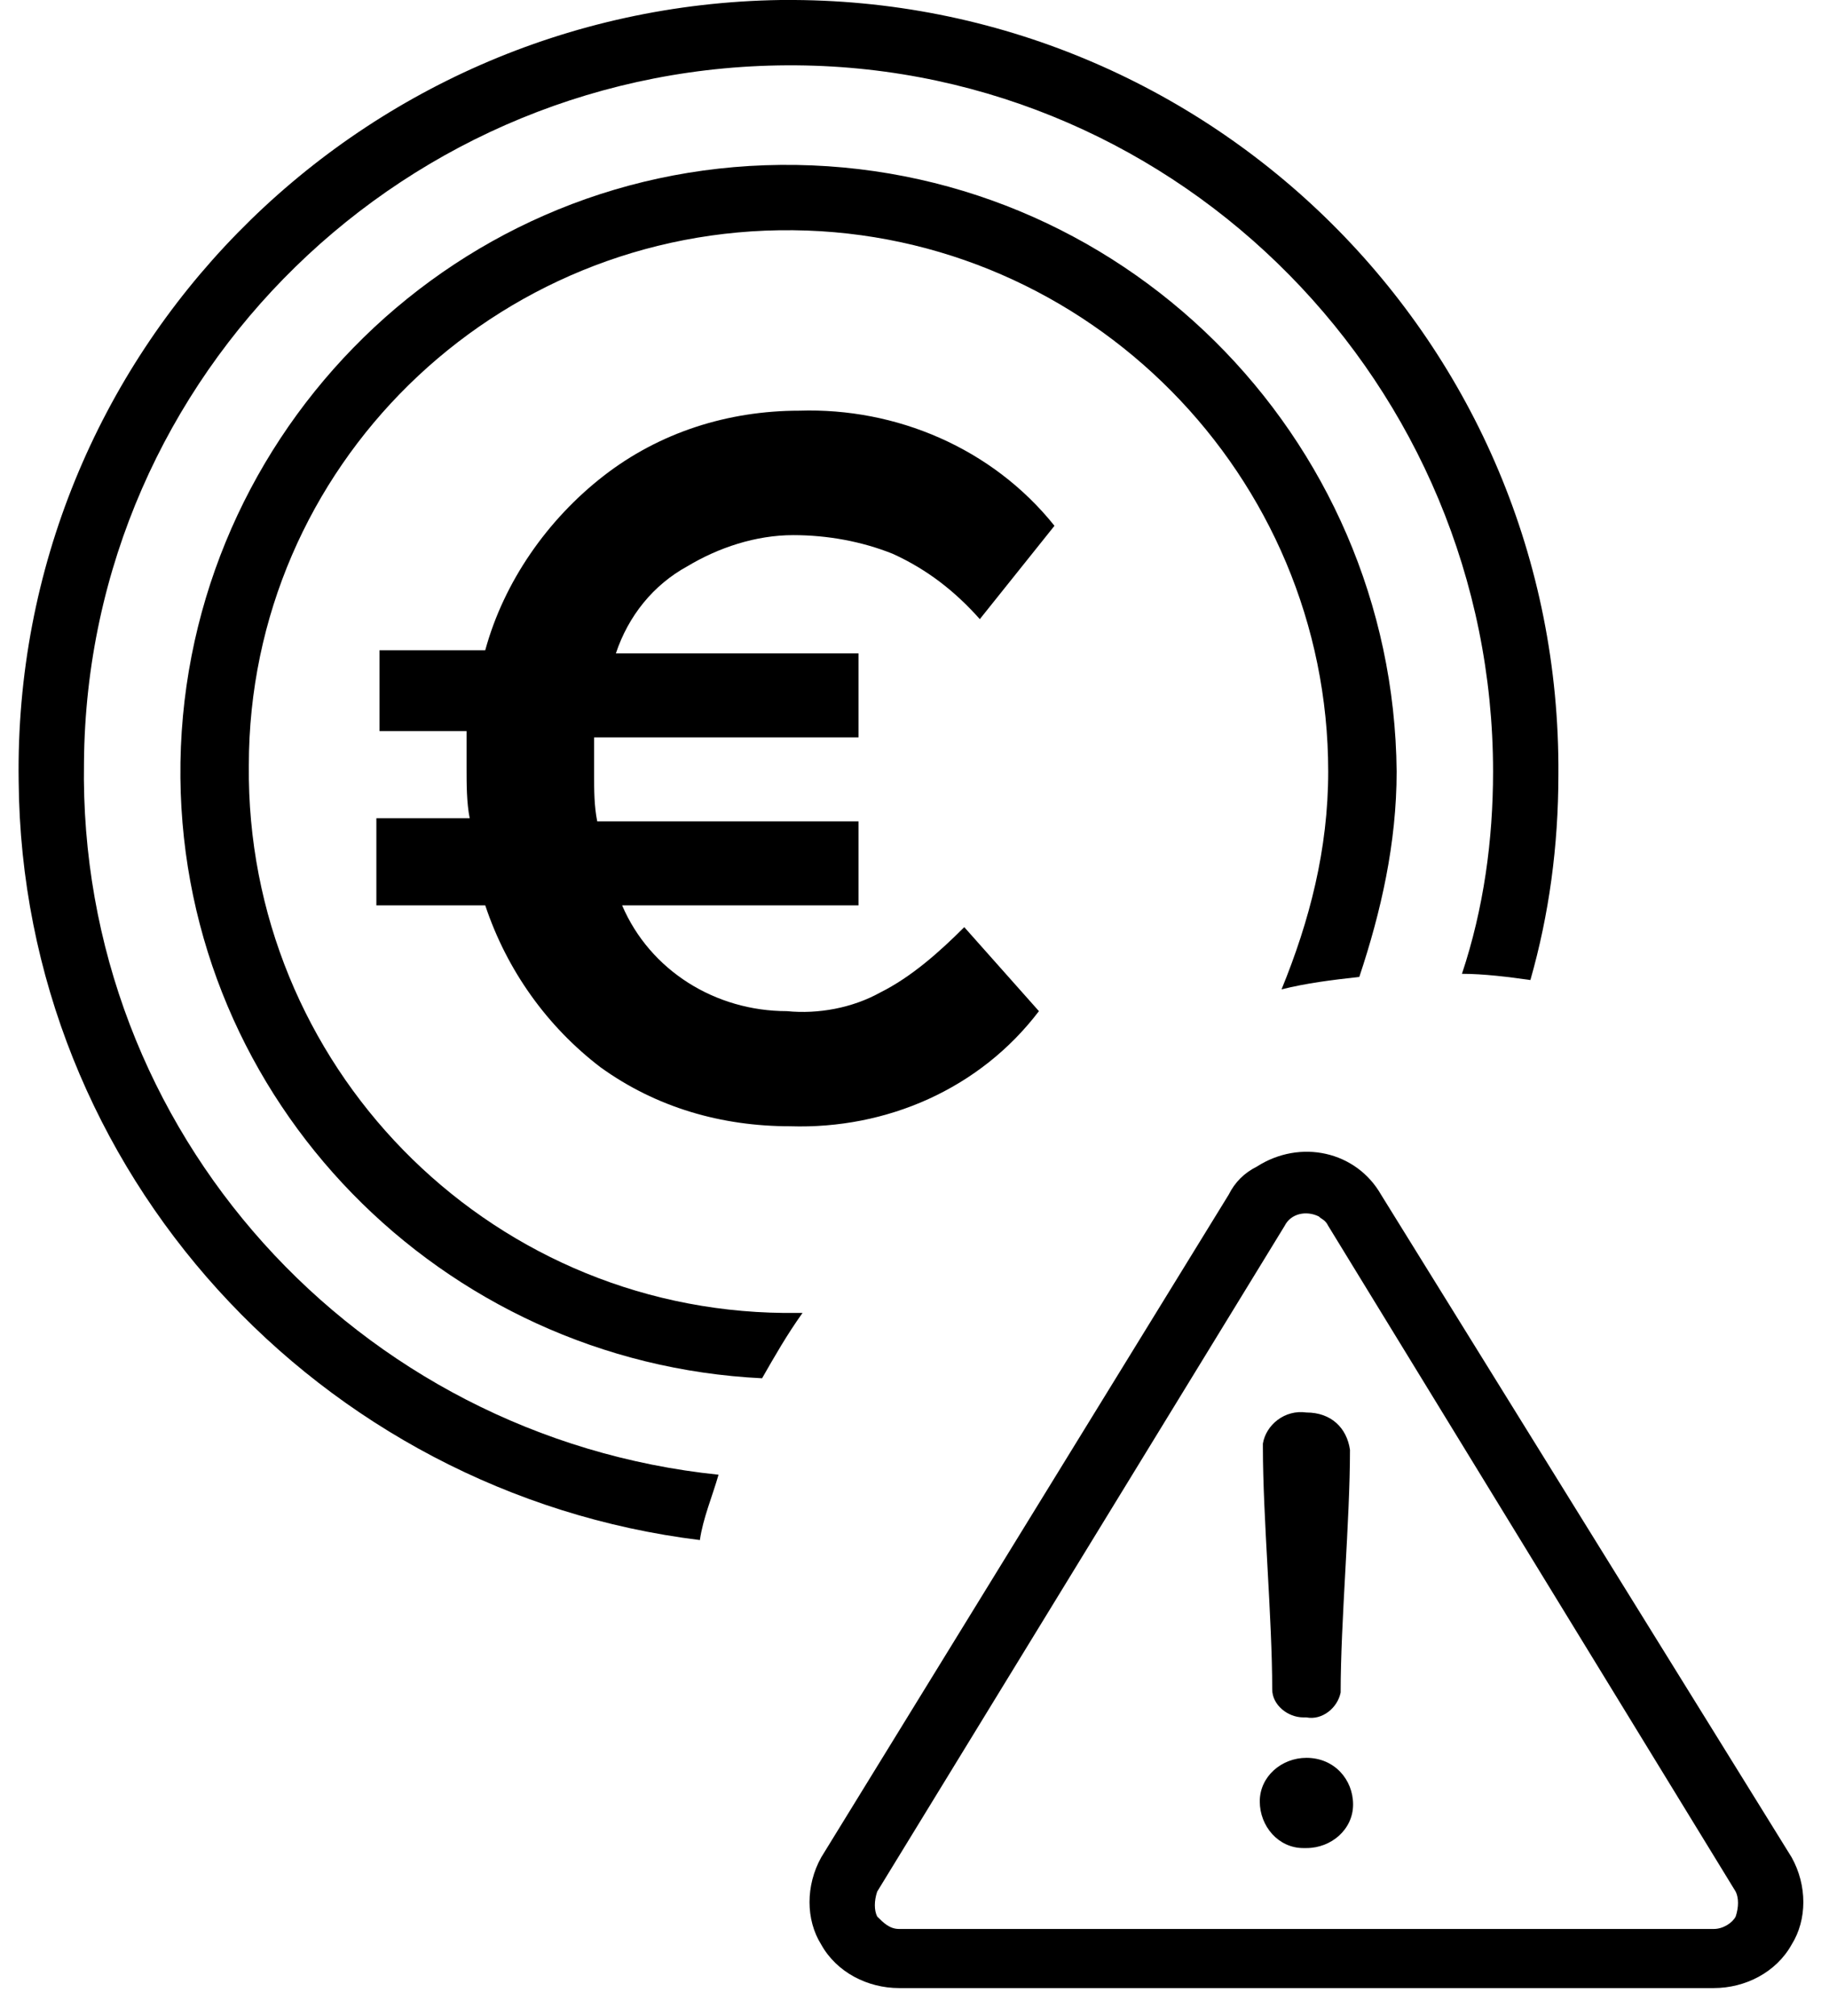
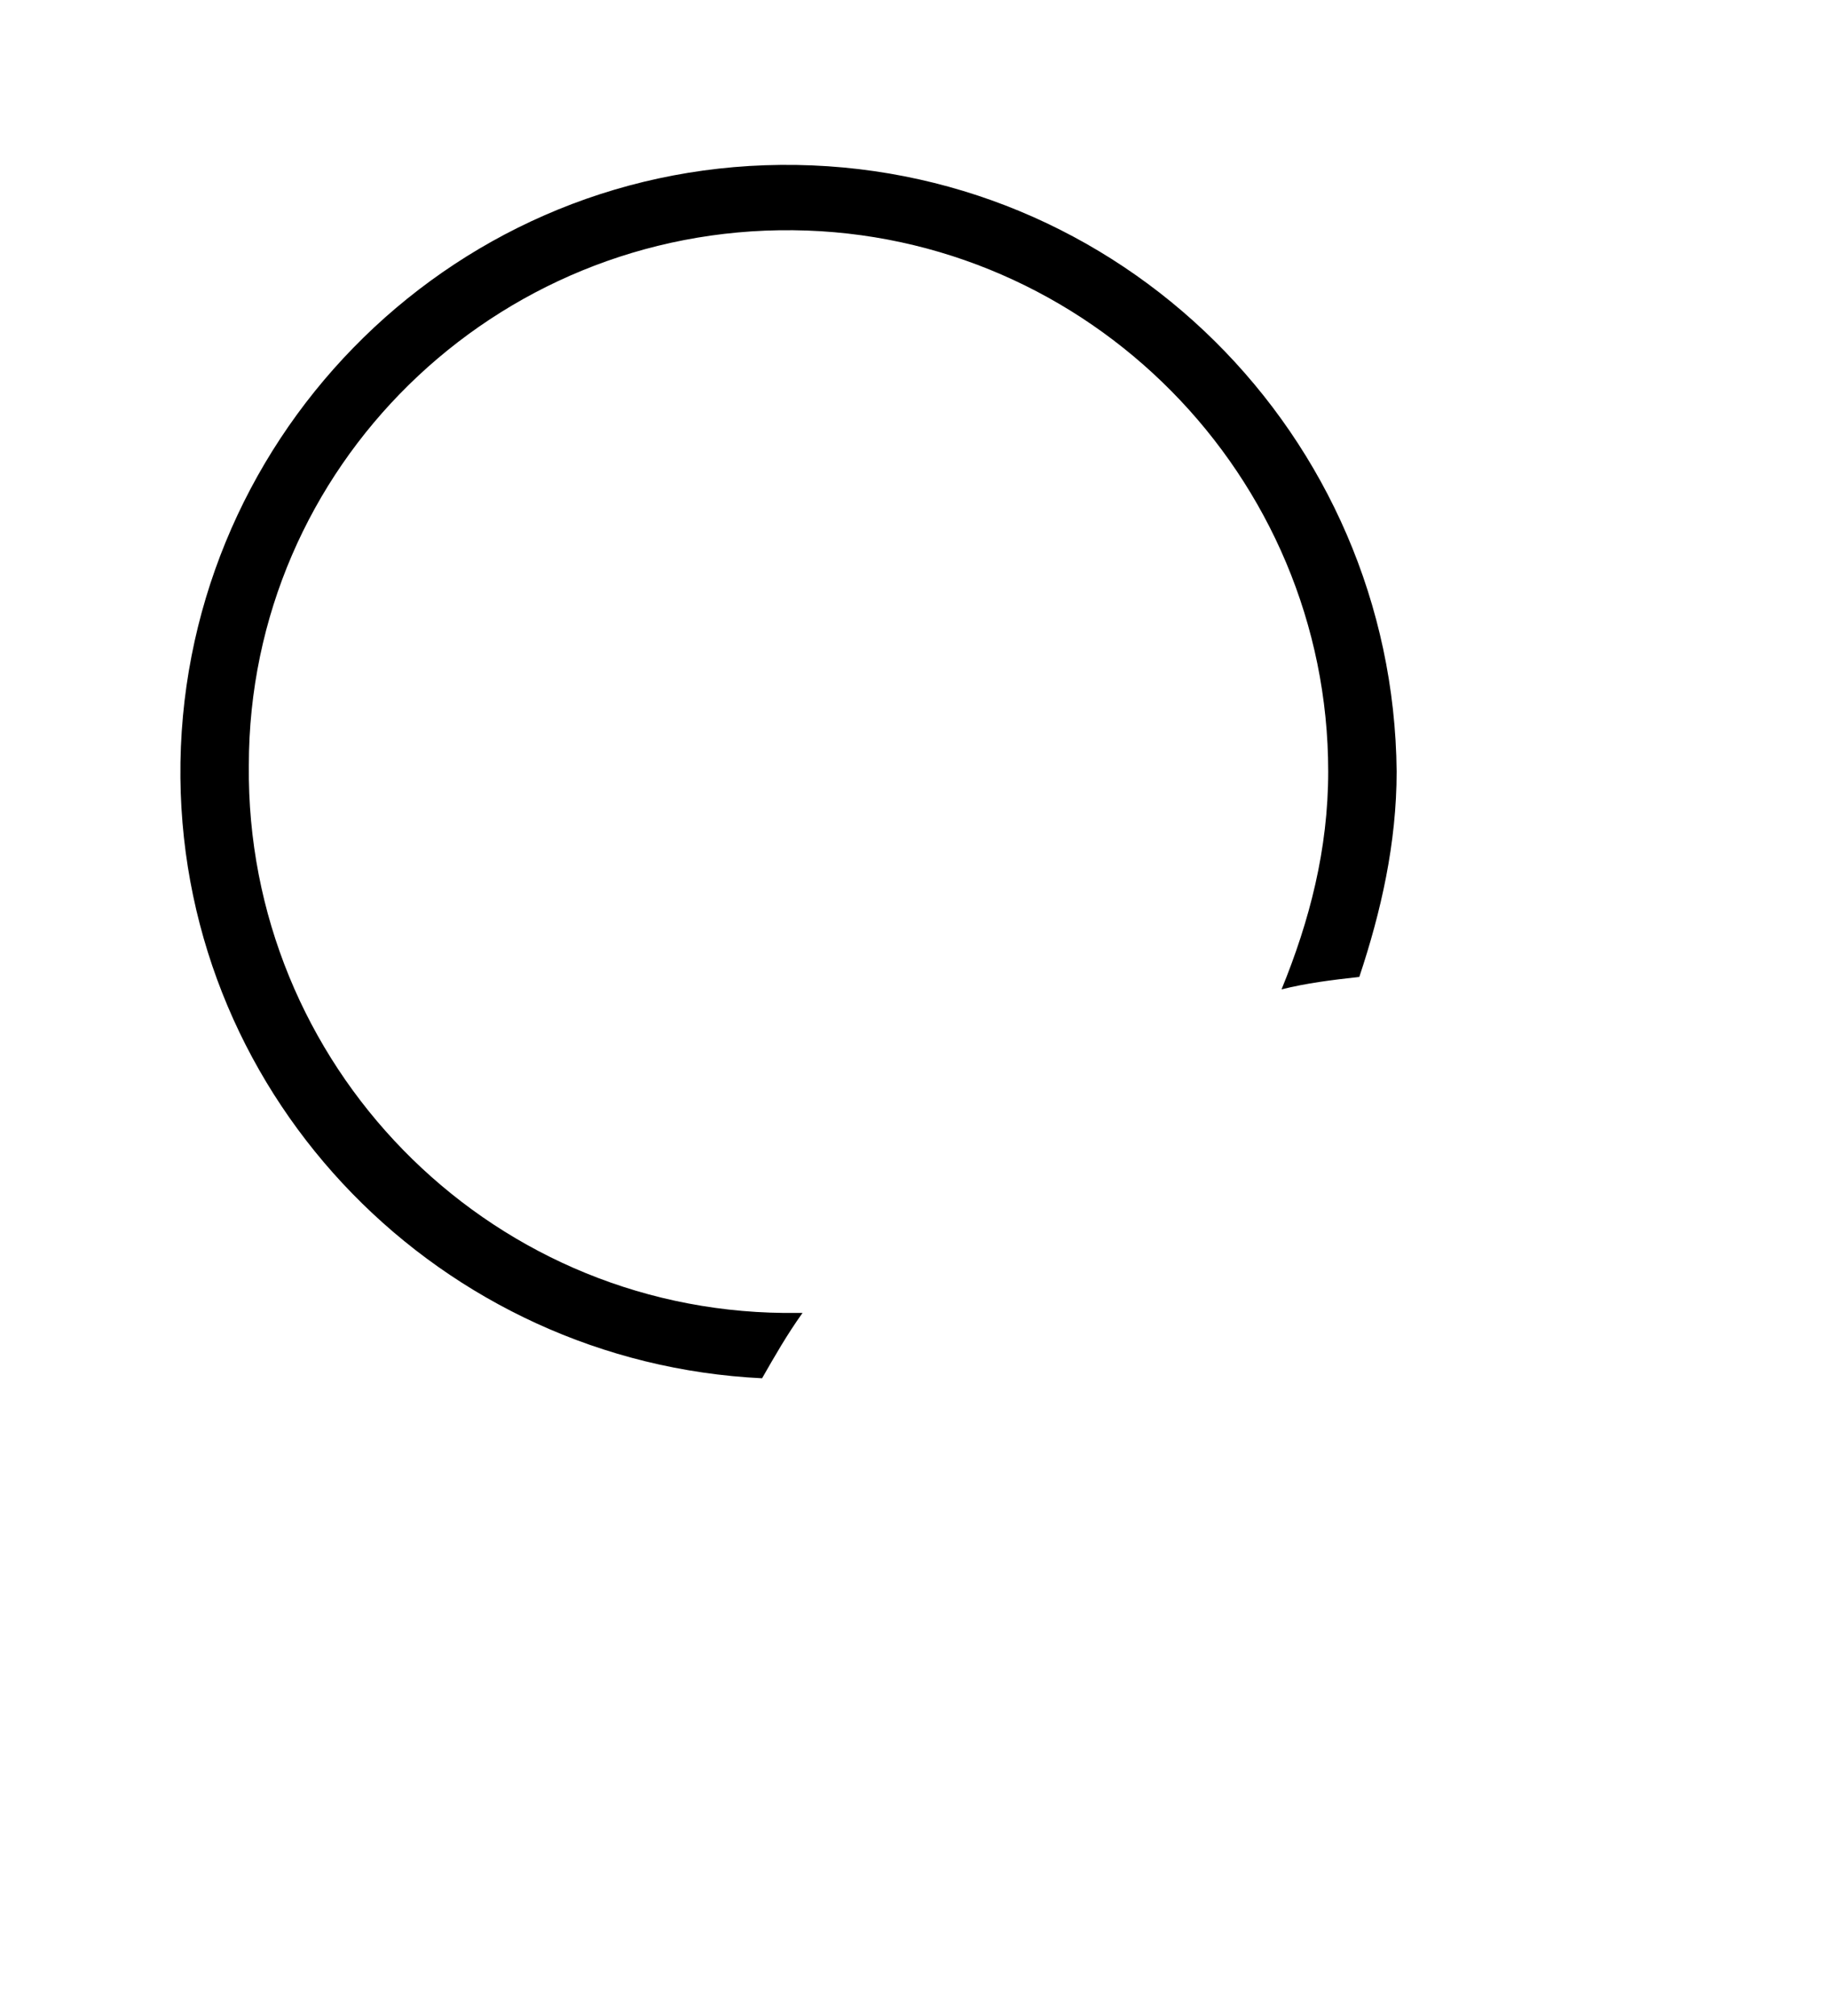
<svg xmlns="http://www.w3.org/2000/svg" version="1.1" id="diag-gratuit-risque-sanctions.svg" x="0px" y="0px" viewBox="0 0 58.8 64.8" style="enable-background:new 0 0 58.8 64.8;" xml:space="preserve">
  <style type="text/css">
	.st0{fill-rule:evenodd;clip-rule:evenodd;}
</style>
  <g>
-     <path d="M23.1,47.4c-11.6-1.2-20.6-11-20.4-22.9C2.8,12,13.1,2,25.6,2.1c12.4,0.1,22.4,10.3,22.4,22.7c0,2.2-0.3,4.4-1,6.5   c0.7,0,1.5,0.1,2.2,0.2c0.6-2.1,0.9-4.3,0.9-6.6C50.2,11,38.9-0.1,25.2,0c0,0,0,0-0.1,0C11.4,0.2,0.4,11.4,0.6,25.1   C0.7,37.7,10.3,48,22.5,49.5C22.6,48.8,22.9,48.1,23.1,47.4z" />
-     <path d="M12.1,29.1h3.5c0.7,2.1,2,3.9,3.7,5.2c1.8,1.3,3.9,1.9,6.1,1.9c3.1,0.1,6.1-1.2,8-3.7l-2.4-2.7c-0.8,0.8-1.7,1.6-2.7,2.1   c-0.9,0.5-2,0.7-3,0.6c-2.3,0-4.4-1.3-5.3-3.4h7.6v-2.7h-8.4c-0.1-0.5-0.1-1-0.1-1.5v-1.2h8.5V21h-7.8c0.4-1.2,1.2-2.2,2.3-2.8h0   c1-0.6,2.2-1,3.4-1c1.1,0,2.2,0.2,3.2,0.6c1.1,0.5,2,1.2,2.8,2.1l2.4-3c-2-2.5-5.1-3.8-8.2-3.7c-2.3,0-4.5,0.7-6.3,2.1   c-1.8,1.4-3.2,3.4-3.8,5.6h-3.4v2.6H15v1.2c0,0.5,0,1.1,0.1,1.6h-3V29.1z" />
    <path d="M25.1,5.3C14.3,5.4,5.7,14.3,5.8,25c0.1,10.4,8.4,18.8,18.7,19.3c0.4-0.7,0.8-1.4,1.3-2.1c-0.2,0-0.4,0-0.6,0   c-9.6-0.1-17.3-8-17.2-17.6C8,15,15.9,7.3,25.5,7.4c9.5,0.1,17.2,7.9,17.2,17.4c0,2.5-0.6,4.8-1.5,7c0.8-0.2,1.6-0.3,2.5-0.4   c0.7-2.1,1.2-4.3,1.2-6.6C44.8,14,36,5.2,25.1,5.3z" />
  </g>
-   <path class="st0" d="M57.6,59.7L44.4,38.4c-0.8-1.4-2.6-1.8-4-0.9c-0.4,0.2-0.7,0.5-0.9,0.9L26.4,59.7c-0.5,0.9-0.5,2,0,2.8  c0.5,0.9,1.5,1.4,2.5,1.4h26.2c1,0,2-0.5,2.5-1.4C58.1,61.7,58.1,60.6,57.6,59.7z M55.8,61.6c-0.1,0.2-0.4,0.4-0.7,0.4H28.9  c-0.3,0-0.5-0.2-0.7-0.4c-0.1-0.2-0.1-0.5,0-0.8l13.1-21.4c0.2-0.4,0.7-0.5,1.1-0.3c0.1,0.1,0.2,0.1,0.3,0.3l13.1,21.4  C55.9,61,55.9,61.3,55.8,61.6L55.8,61.6z M42,45.4c-0.7-0.1-1.3,0.4-1.4,1c0,0,0,0.1,0,0.1c0,2.3,0.3,5.5,0.3,7.8  c0,0.5,0.5,0.9,1,0.9c0,0,0.1,0,0.1,0c0.5,0.1,1-0.3,1.1-0.8c0-2.3,0.3-5.5,0.3-7.8C43.3,45.9,42.8,45.4,42,45.4  C42.1,45.4,42,45.4,42,45.4z M42,56.5c-0.8,0-1.5,0.6-1.5,1.4c0,0.8,0.6,1.5,1.4,1.5c0,0,0.1,0,0.1,0c0.8,0,1.5-0.6,1.5-1.4  C43.5,57.2,42.9,56.5,42,56.5C42.1,56.5,42,56.5,42,56.5z" />
</svg>